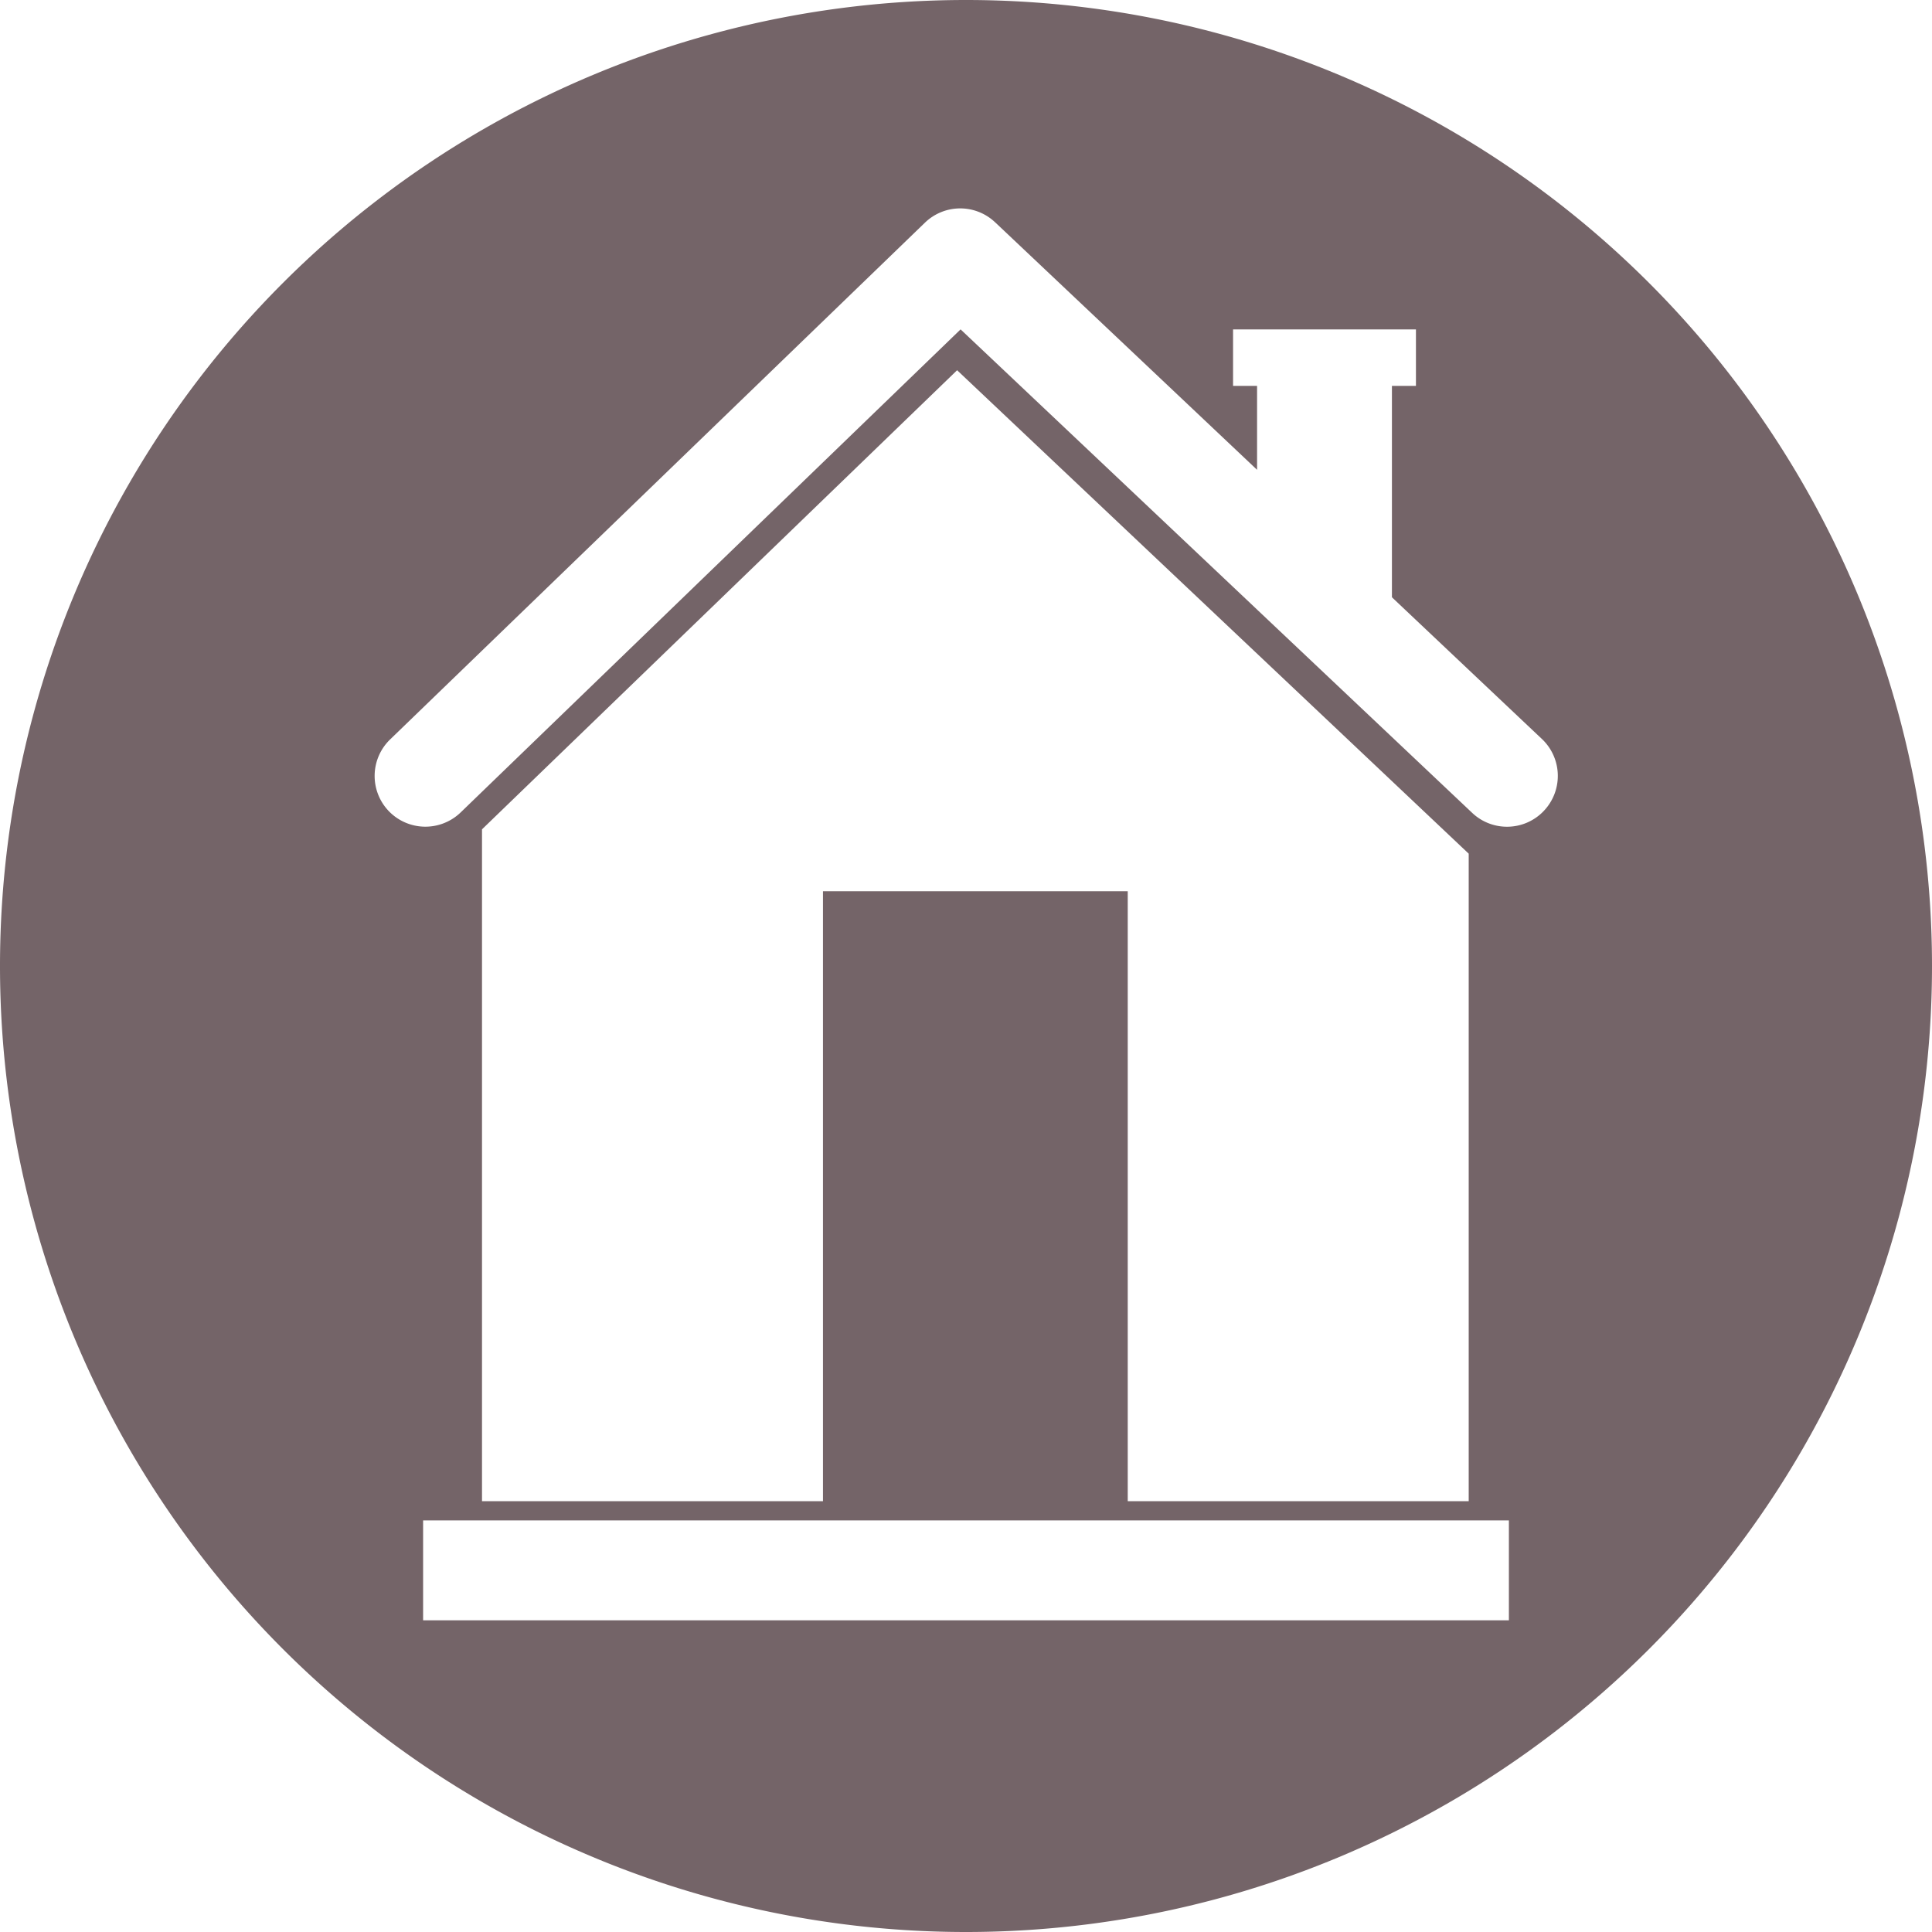
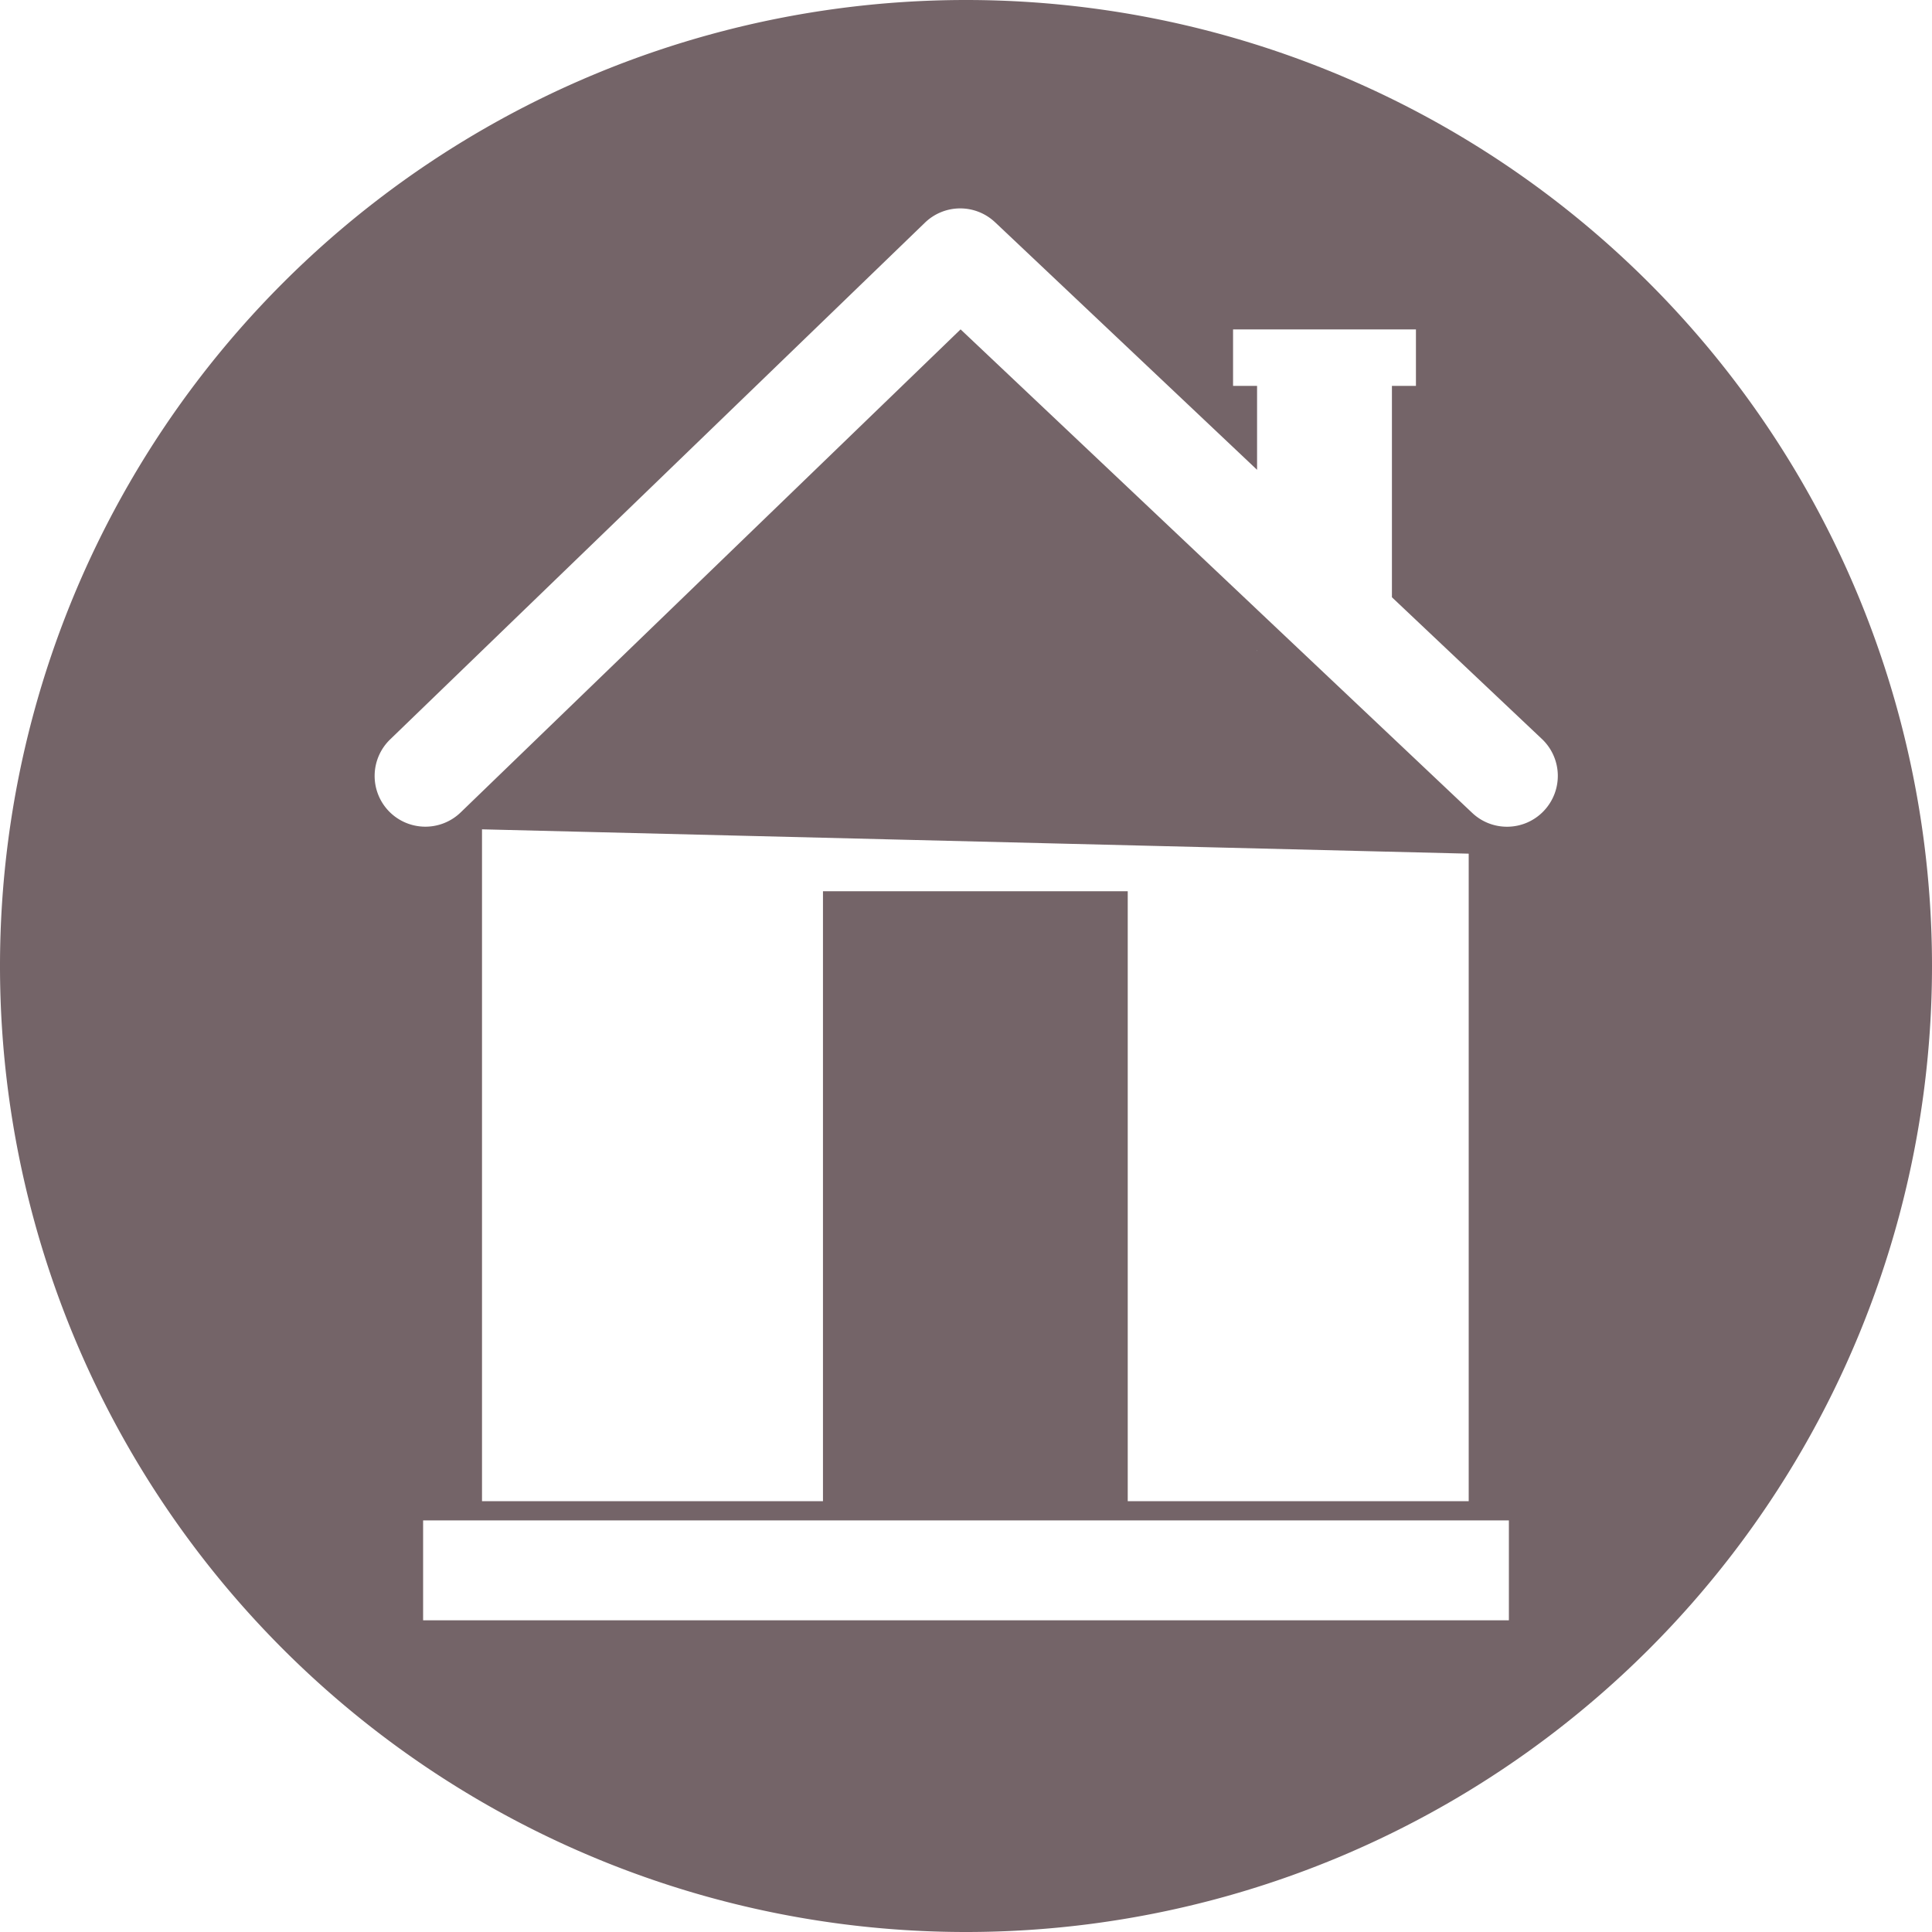
<svg xmlns="http://www.w3.org/2000/svg" width="35" height="35" viewBox="0 0 35 35">
-   <path id="Path_27342" data-name="Path 27342" d="M3676.157-724.455a17.5,17.5,0,0,0-17.5,17.5,17.5,17.5,0,0,0,17.5,17.5,17.5,17.5,0,0,0,17.5-17.5A17.5,17.5,0,0,0,3676.157-724.455Zm9.835,29.353h-19.67v-1.809h19.67Zm-.728-13.888v11.73h-6.177v-11.049h-5.521v11.049h-6.177v-12.171l8.607-8.317Zm-3.838-3.676v-.007l.007.007Zm5.2,2.9a.917.917,0,0,1-.668.288.916.916,0,0,1-.632-.252l-3.89-3.676-.007-.007-5.37-5.075-8.608,8.317-.449.434a.92.92,0,0,1-1.3-.022.92.92,0,0,1,.022-1.3l1.728-1.67,7.961-7.692a.919.919,0,0,1,1.271-.007l.008.007,4.738,4.477v-1.52h-.435v-1.023h3.313v1.023h-.435v3.829l1.454,1.374,1.264,1.194A.92.92,0,0,1,3686.623-709.763Z" transform="translate(-3658.657 724.455)" fill="#746468" />
+   <path id="Path_27342" data-name="Path 27342" d="M3676.157-724.455a17.5,17.5,0,0,0-17.5,17.5,17.5,17.5,0,0,0,17.5,17.5,17.5,17.5,0,0,0,17.5-17.5A17.5,17.5,0,0,0,3676.157-724.455Zm9.835,29.353h-19.67v-1.809h19.67Zm-.728-13.888v11.73h-6.177v-11.049h-5.521v11.049h-6.177v-12.171Zm-3.838-3.676v-.007l.007.007Zm5.2,2.9a.917.917,0,0,1-.668.288.916.916,0,0,1-.632-.252l-3.89-3.676-.007-.007-5.37-5.075-8.608,8.317-.449.434a.92.92,0,0,1-1.3-.022.92.92,0,0,1,.022-1.3l1.728-1.67,7.961-7.692a.919.919,0,0,1,1.271-.007l.008.007,4.738,4.477v-1.52h-.435v-1.023h3.313v1.023h-.435v3.829l1.454,1.374,1.264,1.194A.92.92,0,0,1,3686.623-709.763Z" transform="translate(-3658.657 724.455)" fill="#746468" />
</svg>